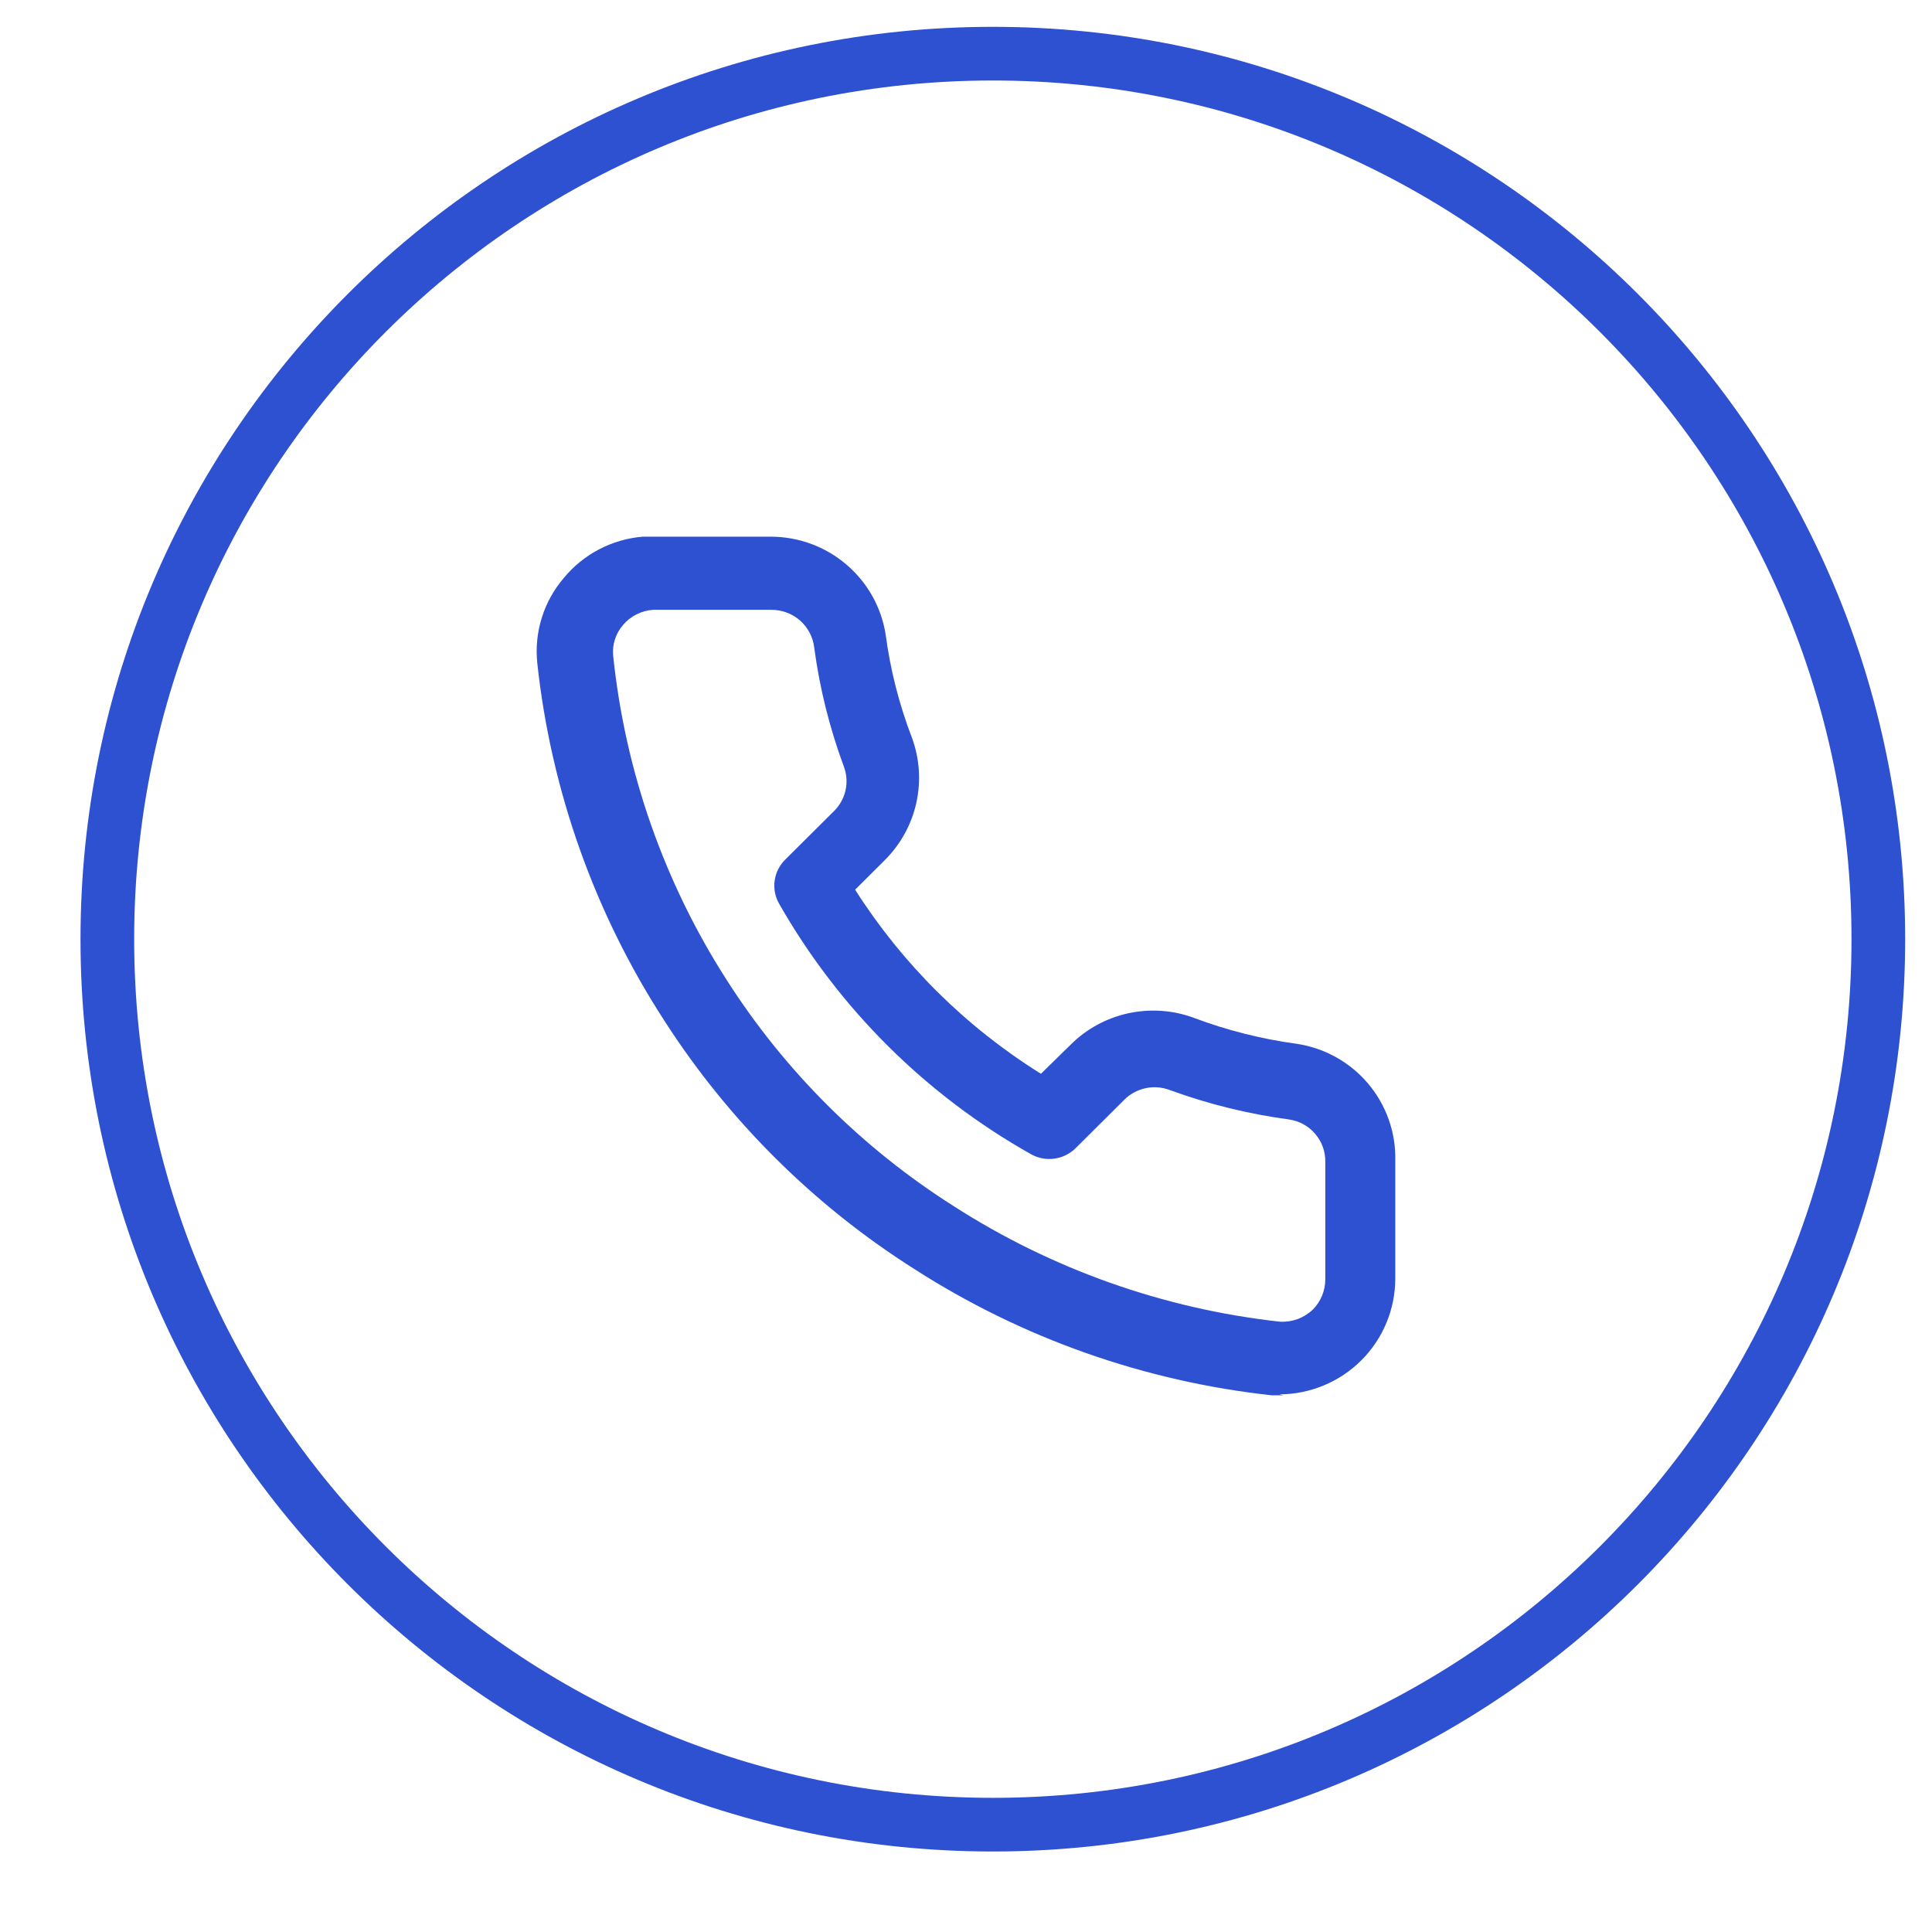
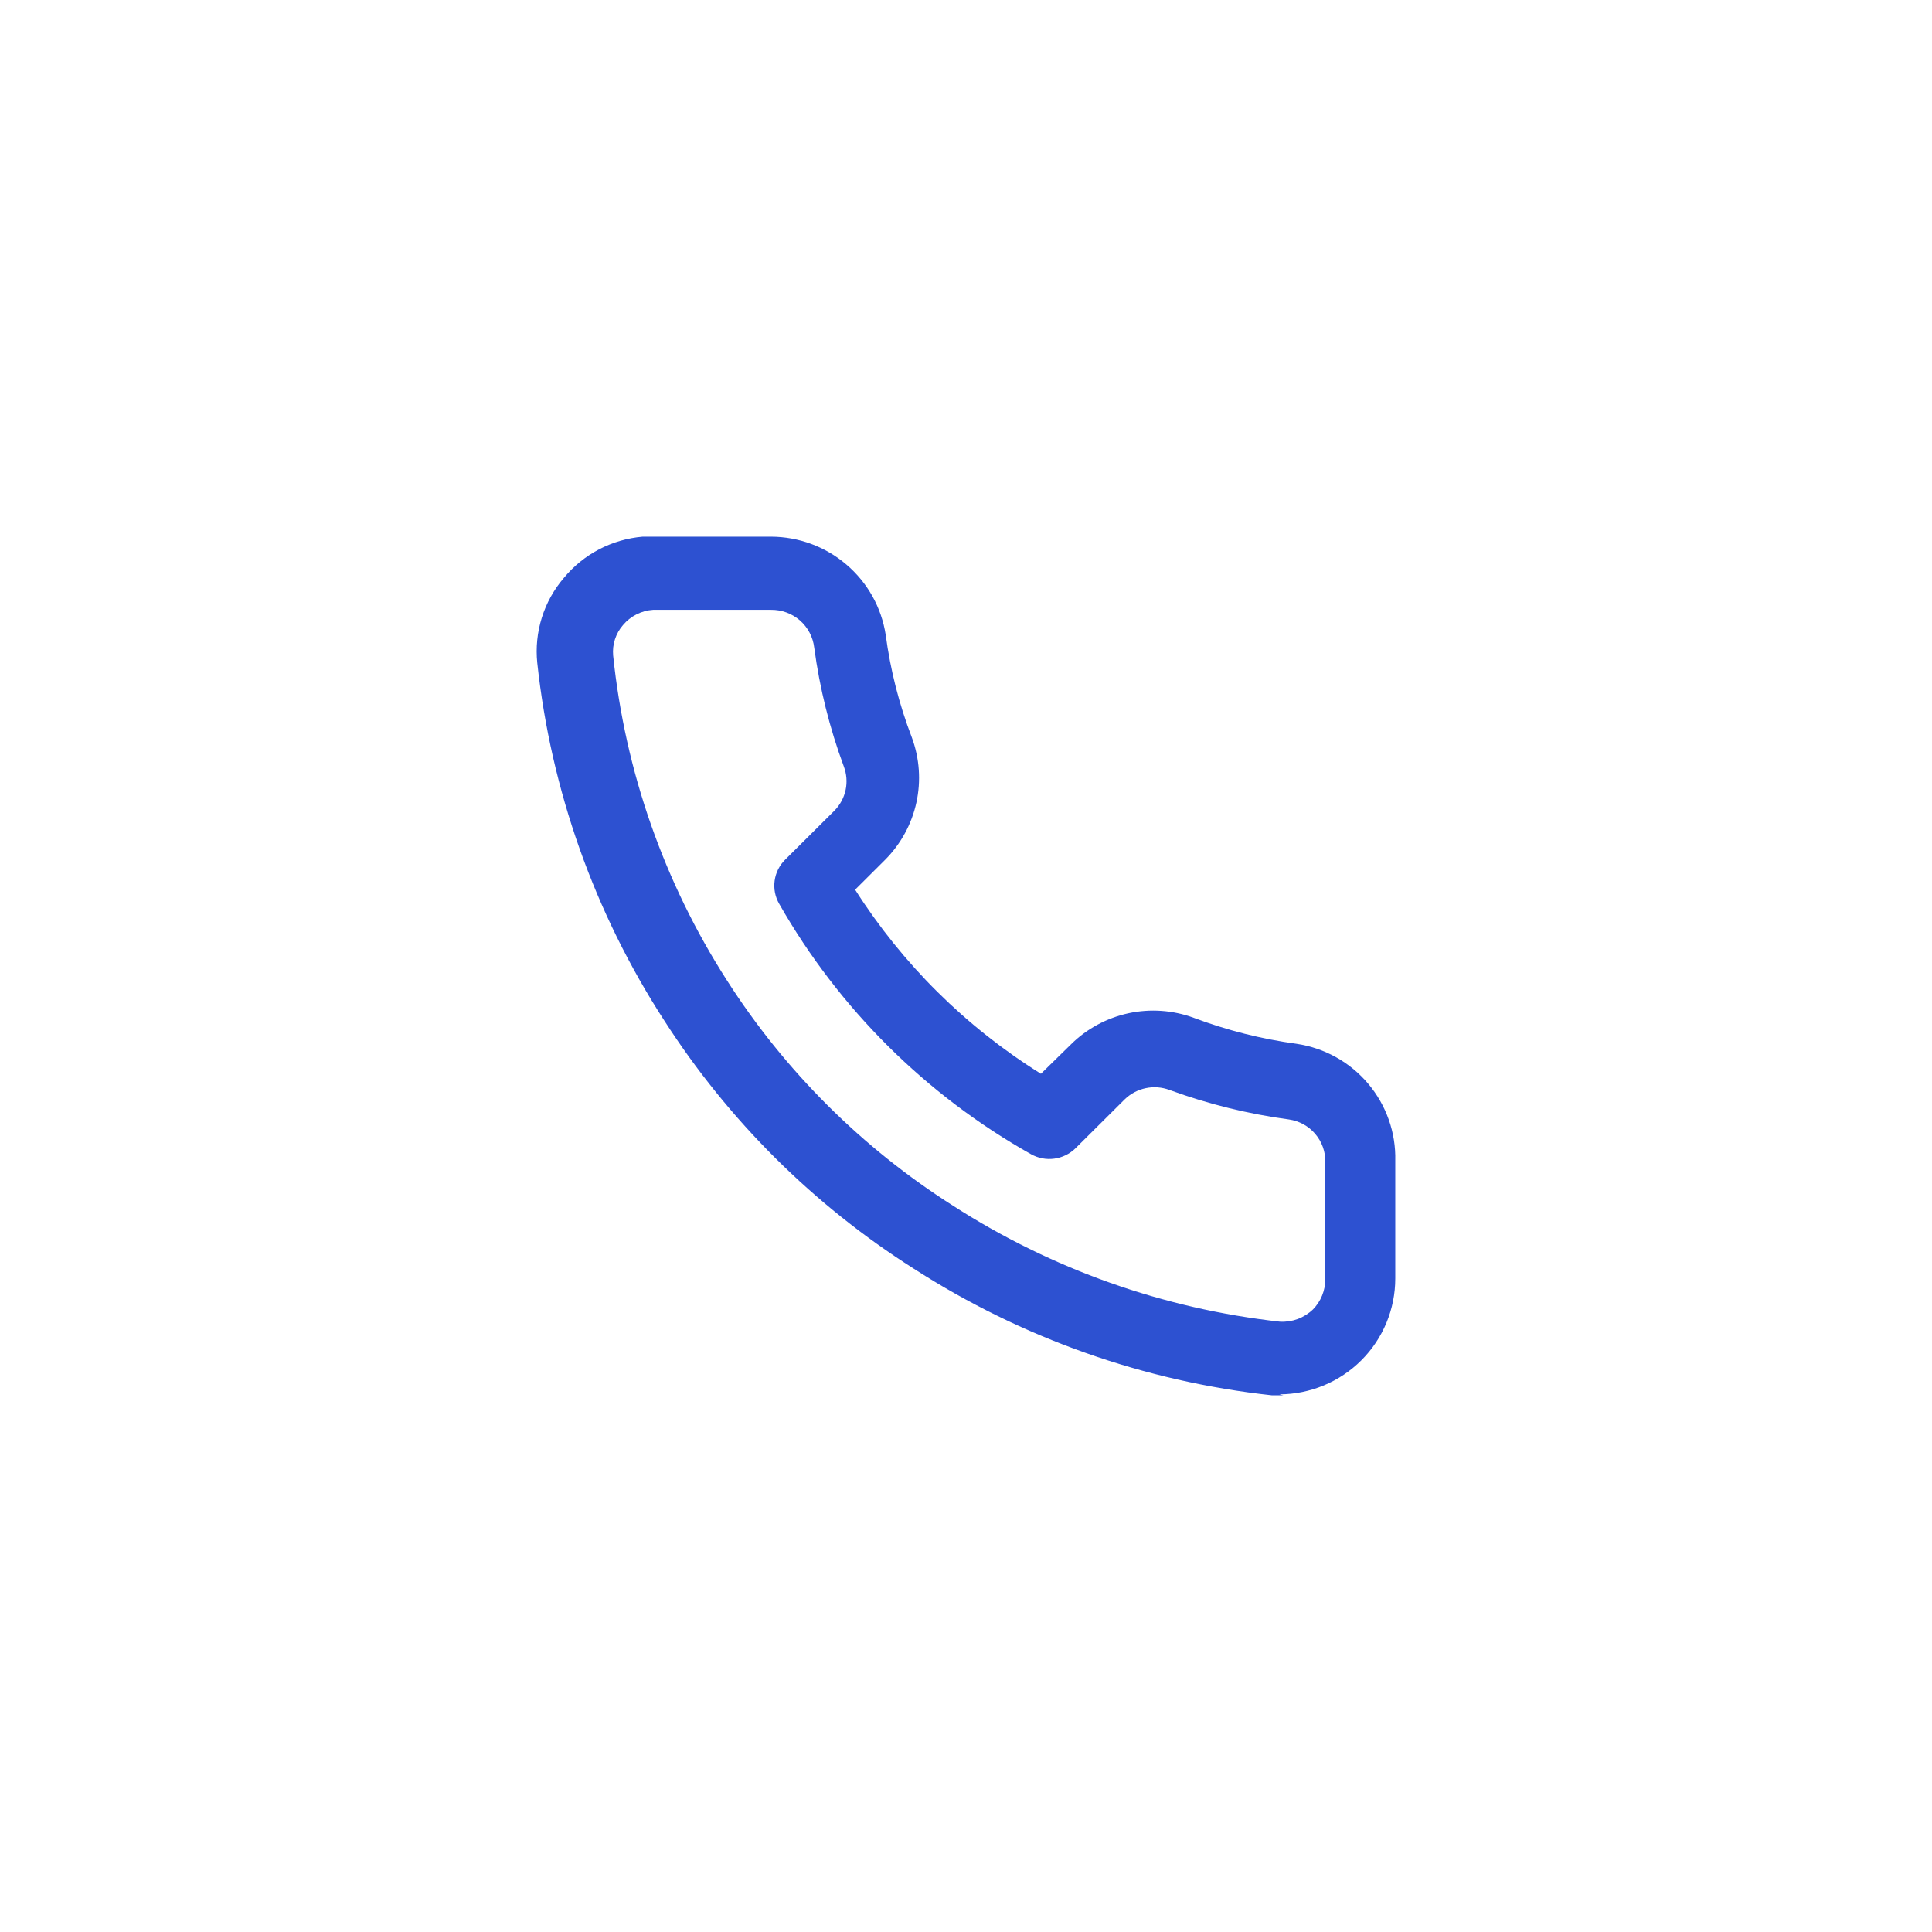
<svg xmlns="http://www.w3.org/2000/svg" width="36" height="36" viewBox="0 0 36 36" fill="none">
  <path d="M23.915 26H23.703C21.324 25.742 19.038 24.934 17.027 23.64C15.159 22.455 13.574 20.878 12.38 19.02C11.078 17.012 10.267 14.728 10.011 12.351C9.982 12.068 10.011 11.781 10.096 11.509C10.181 11.237 10.321 10.985 10.507 10.768C10.688 10.549 10.911 10.368 11.163 10.236C11.416 10.104 11.692 10.024 11.976 10H14.364C14.881 10.001 15.381 10.185 15.773 10.521C16.166 10.856 16.425 11.32 16.504 11.83C16.591 12.484 16.754 13.125 16.991 13.742C17.134 14.129 17.164 14.549 17.076 14.953C16.988 15.356 16.786 15.726 16.495 16.019L15.934 16.578C16.816 17.965 17.999 19.137 19.396 20.008L19.957 19.459C20.251 19.168 20.623 18.968 21.028 18.88C21.433 18.793 21.855 18.822 22.243 18.965C22.863 19.198 23.507 19.361 24.163 19.45C24.683 19.528 25.156 19.792 25.494 20.193C25.832 20.594 26.012 21.104 25.999 21.627V23.823C25.999 24.394 25.772 24.942 25.368 25.346C24.963 25.751 24.415 25.979 23.841 25.982L23.915 26ZM14.364 11.363H12.169C12.061 11.37 11.956 11.399 11.86 11.448C11.764 11.496 11.678 11.564 11.609 11.647C11.541 11.724 11.491 11.814 11.459 11.912C11.427 12.009 11.416 12.112 11.425 12.214C11.648 14.37 12.374 16.444 13.547 18.27C14.627 19.959 16.066 21.392 17.762 22.469C19.596 23.649 21.68 24.388 23.851 24.628C23.963 24.634 24.076 24.617 24.182 24.578C24.288 24.538 24.385 24.477 24.466 24.399C24.612 24.25 24.694 24.05 24.695 23.841V21.655C24.7 21.462 24.633 21.275 24.507 21.128C24.382 20.981 24.207 20.886 24.016 20.859C23.257 20.757 22.512 20.573 21.793 20.31C21.652 20.257 21.498 20.245 21.35 20.276C21.202 20.307 21.066 20.379 20.958 20.484L20.039 21.398C19.932 21.503 19.793 21.57 19.644 21.59C19.495 21.61 19.344 21.581 19.213 21.508C17.253 20.405 15.631 18.793 14.52 16.843C14.444 16.713 14.414 16.561 14.434 16.412C14.454 16.263 14.523 16.125 14.63 16.019L15.549 15.105C15.654 14.998 15.726 14.864 15.757 14.719C15.788 14.572 15.776 14.421 15.723 14.281C15.458 13.566 15.273 12.823 15.172 12.068C15.149 11.871 15.054 11.69 14.905 11.56C14.755 11.43 14.562 11.36 14.364 11.363Z" fill="#2D51D1" />
-   <path d="M18.5 34C27.613 34 35 26.613 35 17.5C35 8.387 27.613 1 18.5 1C9.387 1 2 8.387 2 17.5C2 26.613 9.387 34 18.5 34Z" stroke="#2D51D1" />
</svg>